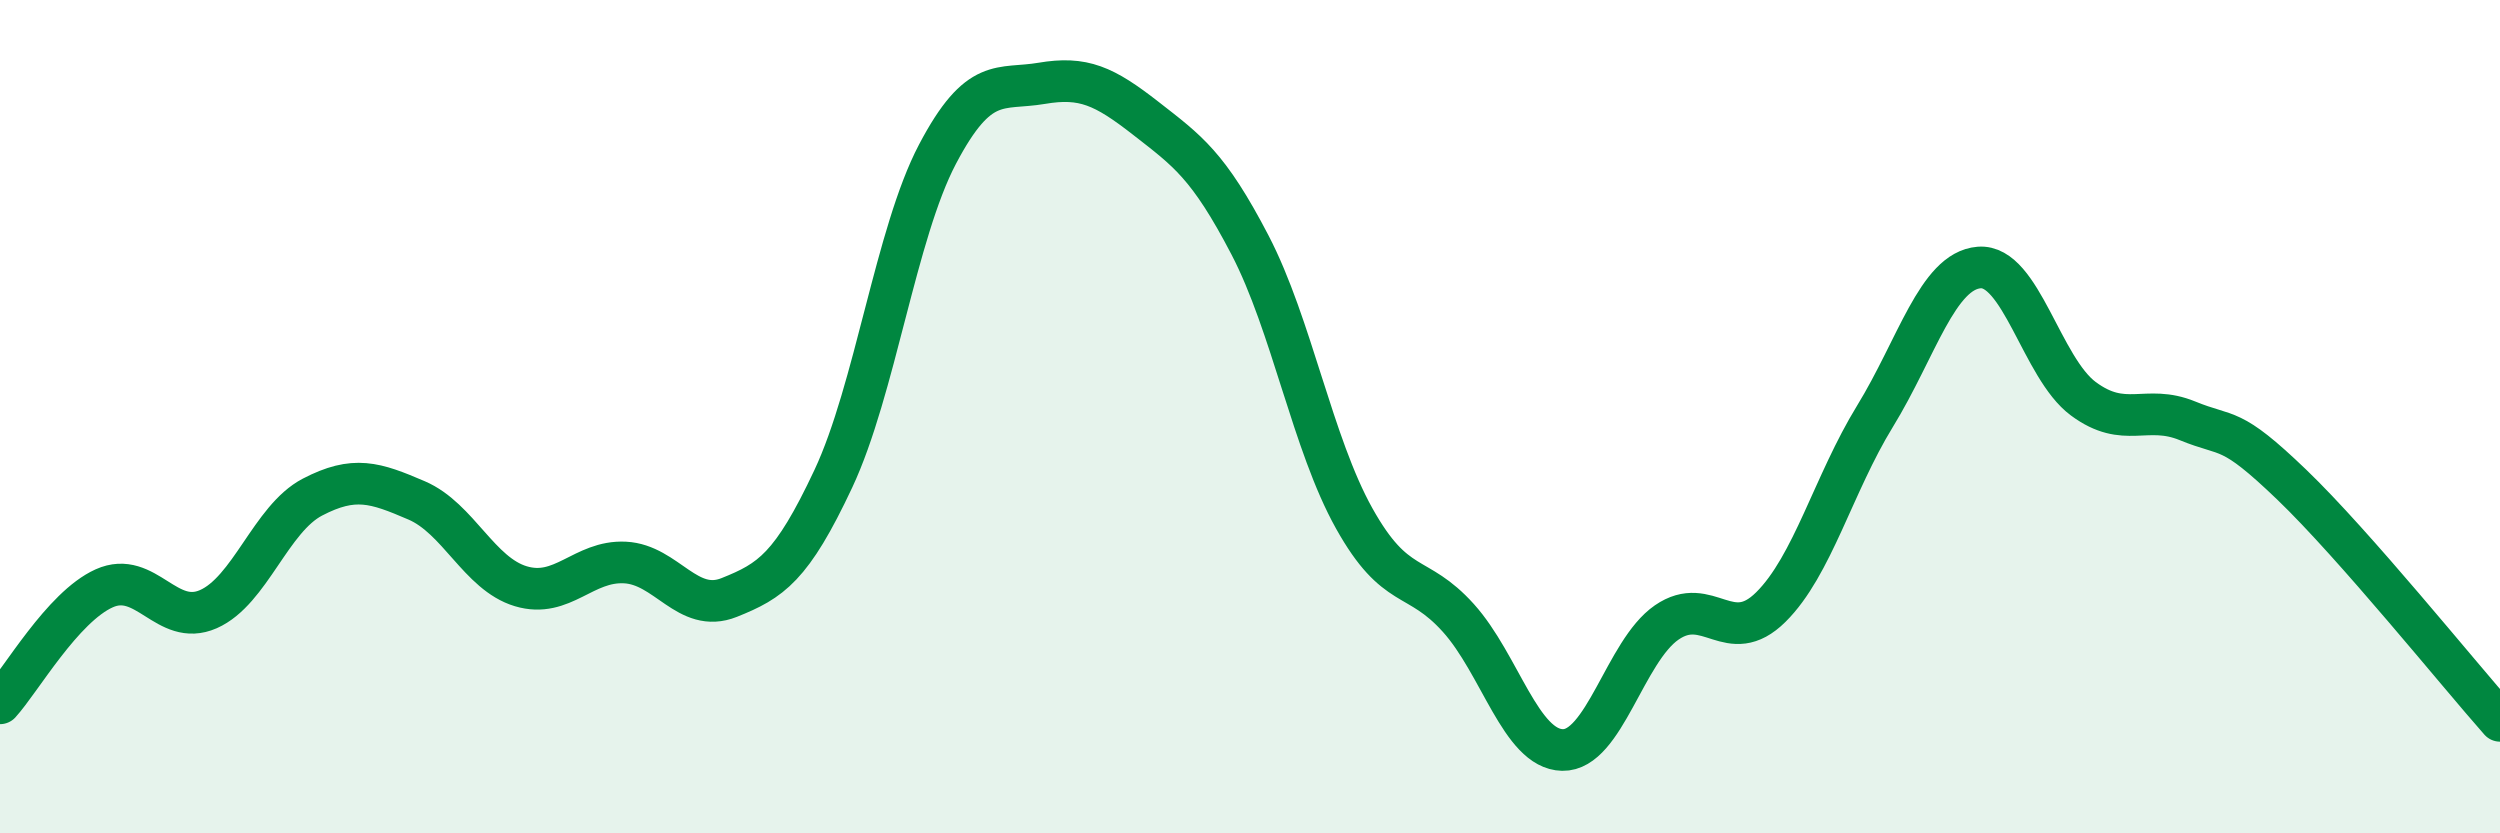
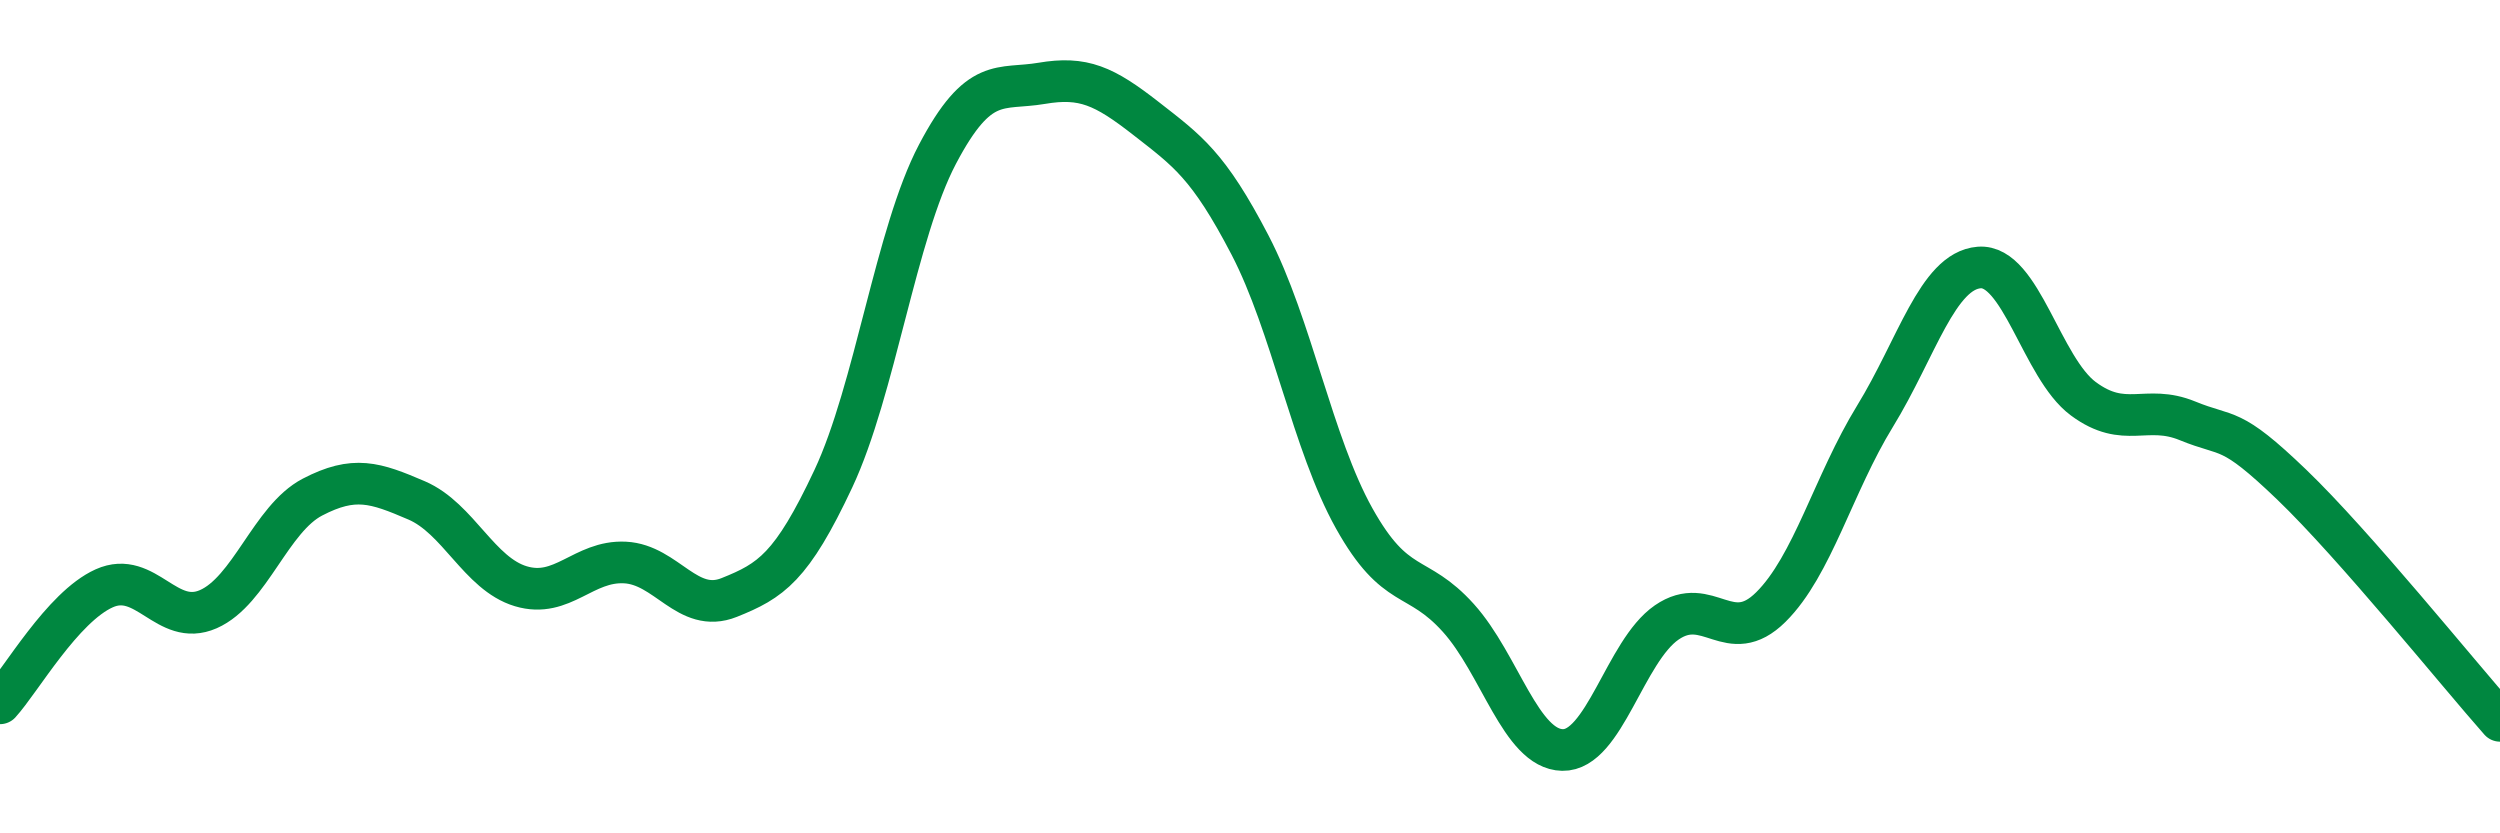
<svg xmlns="http://www.w3.org/2000/svg" width="60" height="20" viewBox="0 0 60 20">
-   <path d="M 0,16.88 C 0.5,16.33 1.5,14.57 2.5,14.12 C 3.5,13.67 4,15.06 5,14.62 C 6,14.18 6.5,12.45 7.5,11.93 C 8.5,11.41 9,11.58 10,12.01 C 11,12.44 11.5,13.77 12.5,14.07 C 13.5,14.37 14,13.45 15,13.5 C 16,13.55 16.5,14.74 17.5,14.34 C 18.5,13.94 19,13.62 20,11.49 C 21,9.36 21.5,5.6 22.5,3.7 C 23.5,1.8 24,2.17 25,2 C 26,1.83 26.5,2.06 27.5,2.84 C 28.5,3.62 29,3.96 30,5.88 C 31,7.8 31.5,10.65 32.5,12.44 C 33.5,14.23 34,13.72 35,14.83 C 36,15.94 36.5,17.98 37.5,18 C 38.5,18.02 39,15.63 40,14.94 C 41,14.25 41.5,15.56 42.5,14.57 C 43.5,13.58 44,11.62 45,9.99 C 46,8.36 46.5,6.5 47.5,6.42 C 48.5,6.34 49,8.83 50,9.57 C 51,10.31 51.5,9.69 52.5,10.1 C 53.5,10.51 53.5,10.19 55,11.63 C 56.5,13.07 59,16.17 60,17.3L60 20L0 20Z" fill="#008740" opacity="0.1" stroke-linecap="round" stroke-linejoin="round" />
  <path d="M 0,16.88 C 0.5,16.33 1.5,14.57 2.5,14.12 C 3.5,13.67 4,15.06 5,14.62 C 6,14.18 6.5,12.45 7.5,11.93 C 8.5,11.41 9,11.58 10,12.01 C 11,12.44 11.5,13.77 12.5,14.07 C 13.5,14.37 14,13.45 15,13.5 C 16,13.55 16.5,14.74 17.5,14.34 C 18.5,13.94 19,13.62 20,11.49 C 21,9.36 21.5,5.6 22.5,3.7 C 23.5,1.8 24,2.17 25,2 C 26,1.83 26.5,2.06 27.5,2.84 C 28.5,3.62 29,3.96 30,5.88 C 31,7.8 31.5,10.65 32.5,12.44 C 33.5,14.23 34,13.72 35,14.83 C 36,15.94 36.5,17.98 37.5,18 C 38.5,18.02 39,15.63 40,14.94 C 41,14.25 41.5,15.56 42.5,14.57 C 43.5,13.58 44,11.62 45,9.99 C 46,8.36 46.5,6.5 47.5,6.42 C 48.5,6.34 49,8.83 50,9.57 C 51,10.31 51.5,9.69 52.5,10.1 C 53.5,10.51 53.5,10.19 55,11.63 C 56.5,13.07 59,16.17 60,17.3" stroke="#008740" stroke-width="1" fill="none" stroke-linecap="round" stroke-linejoin="round" />
</svg>